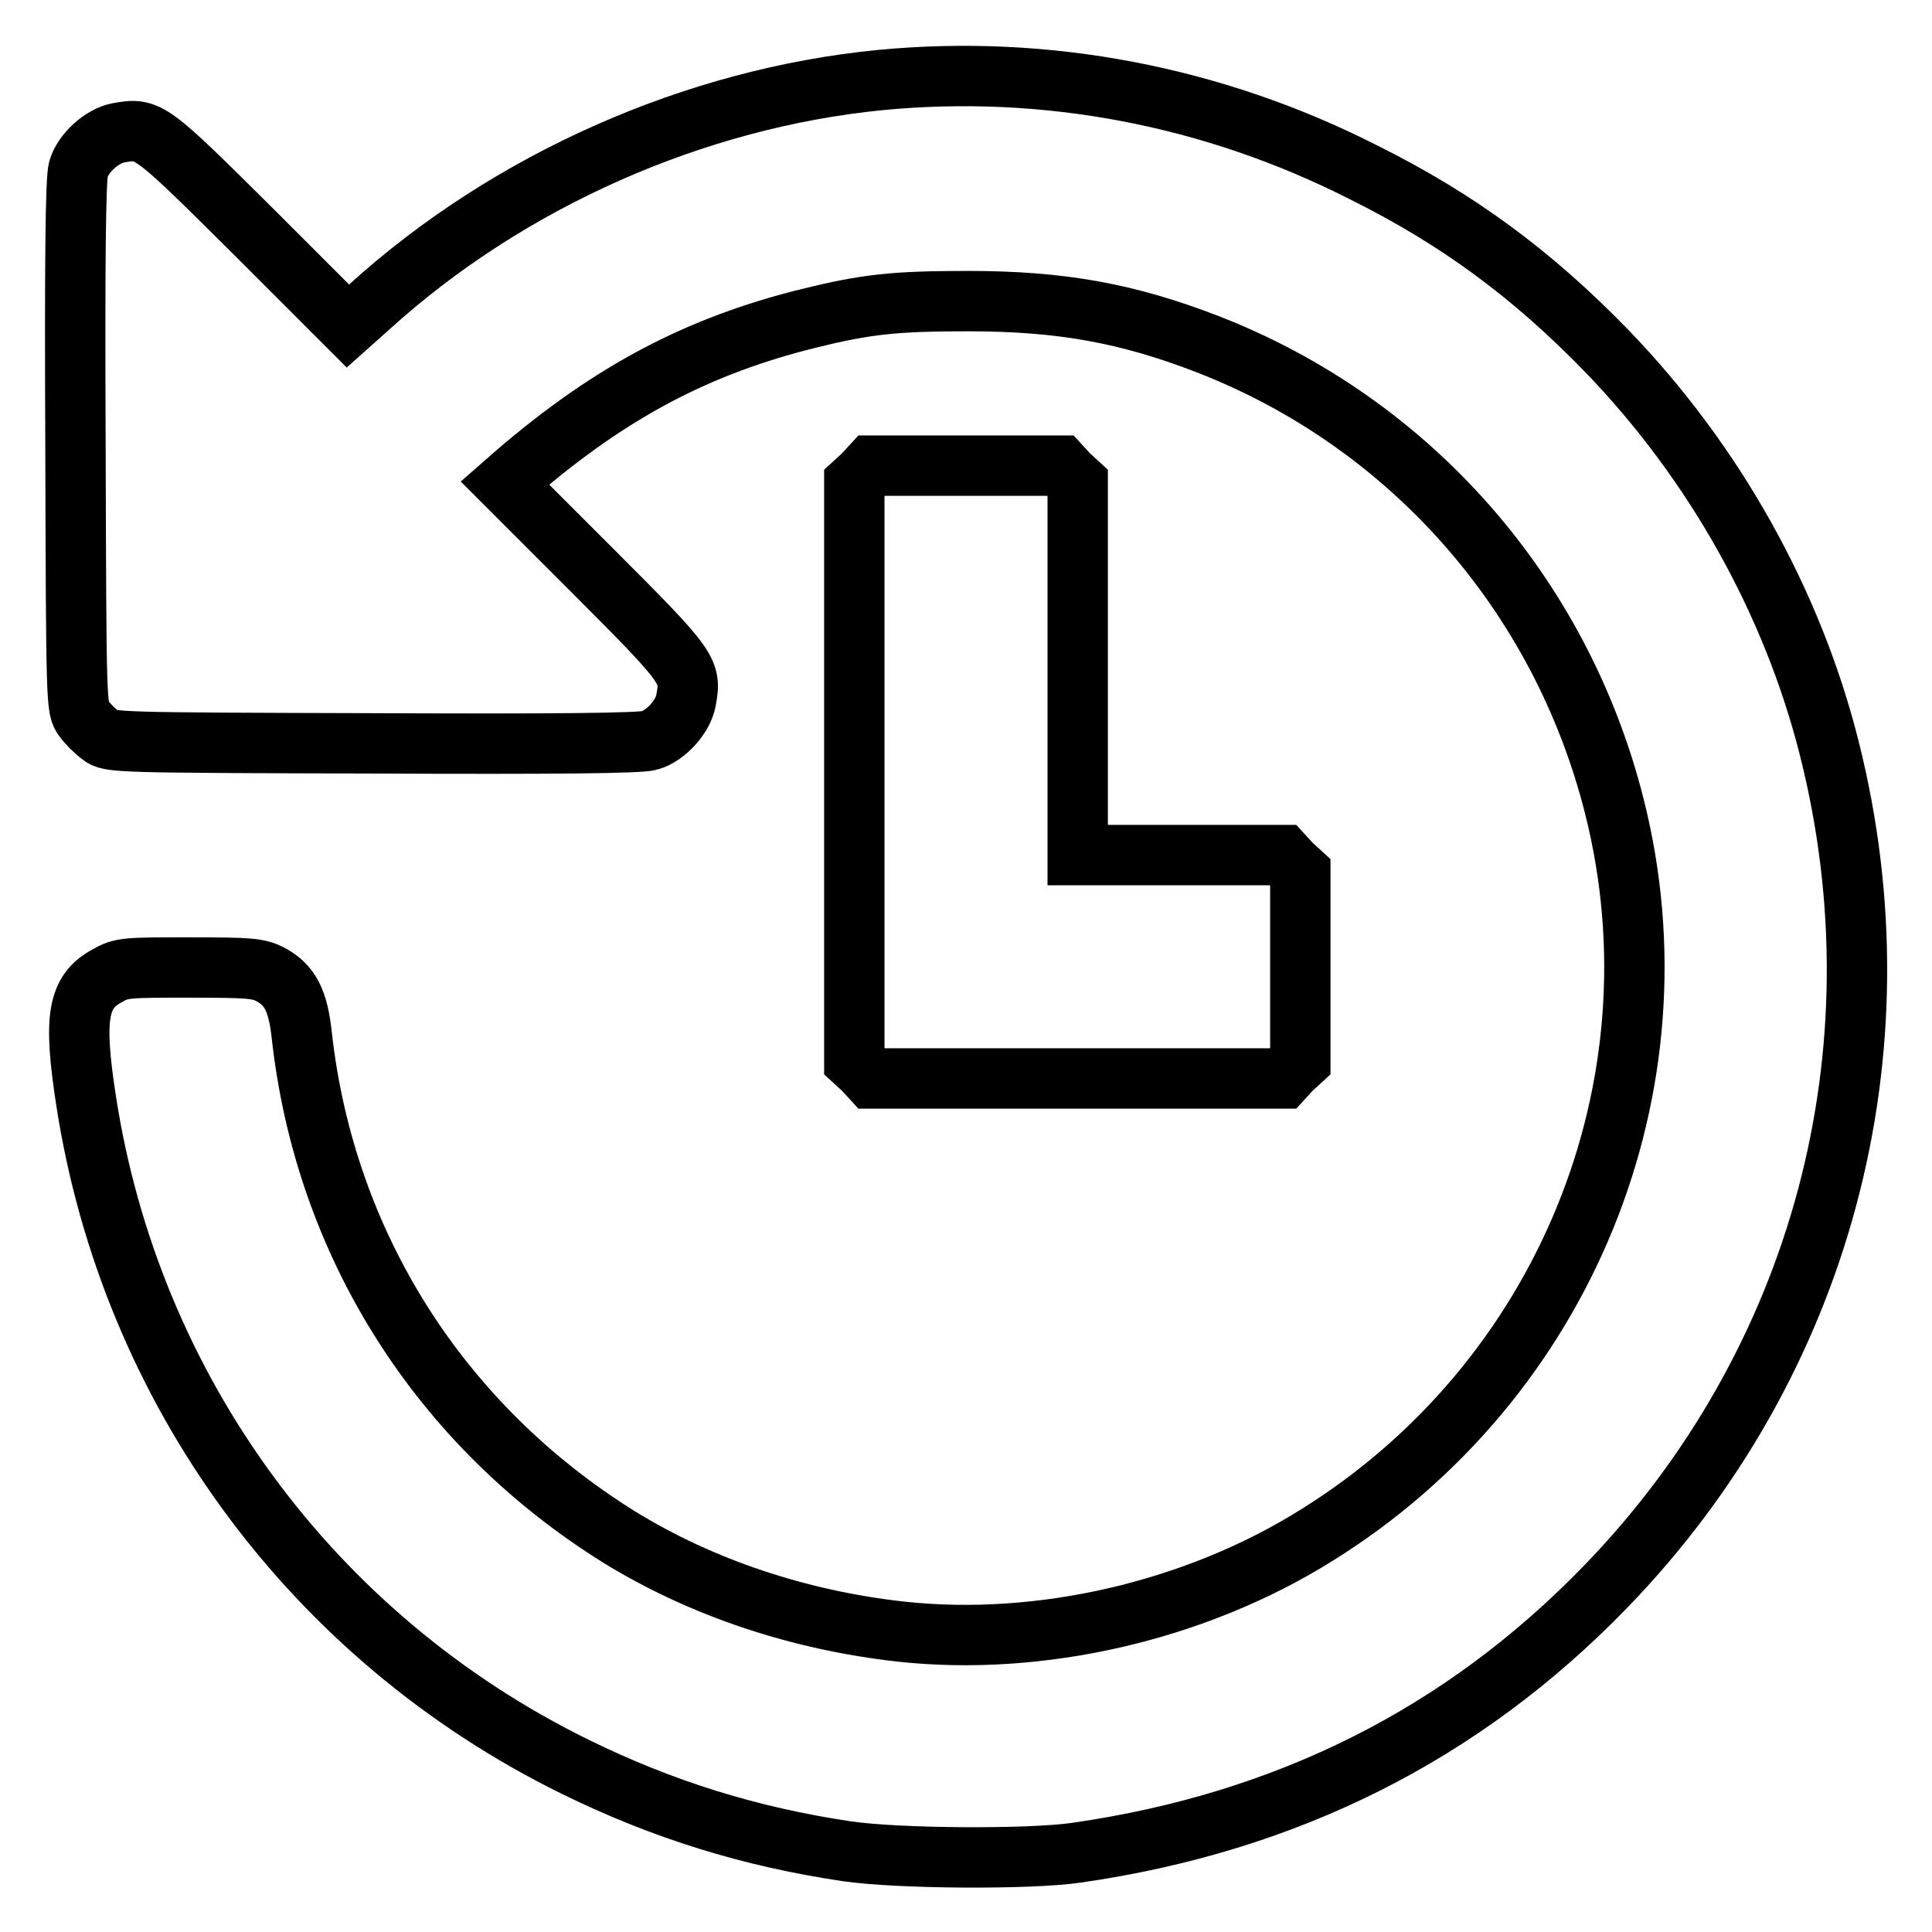
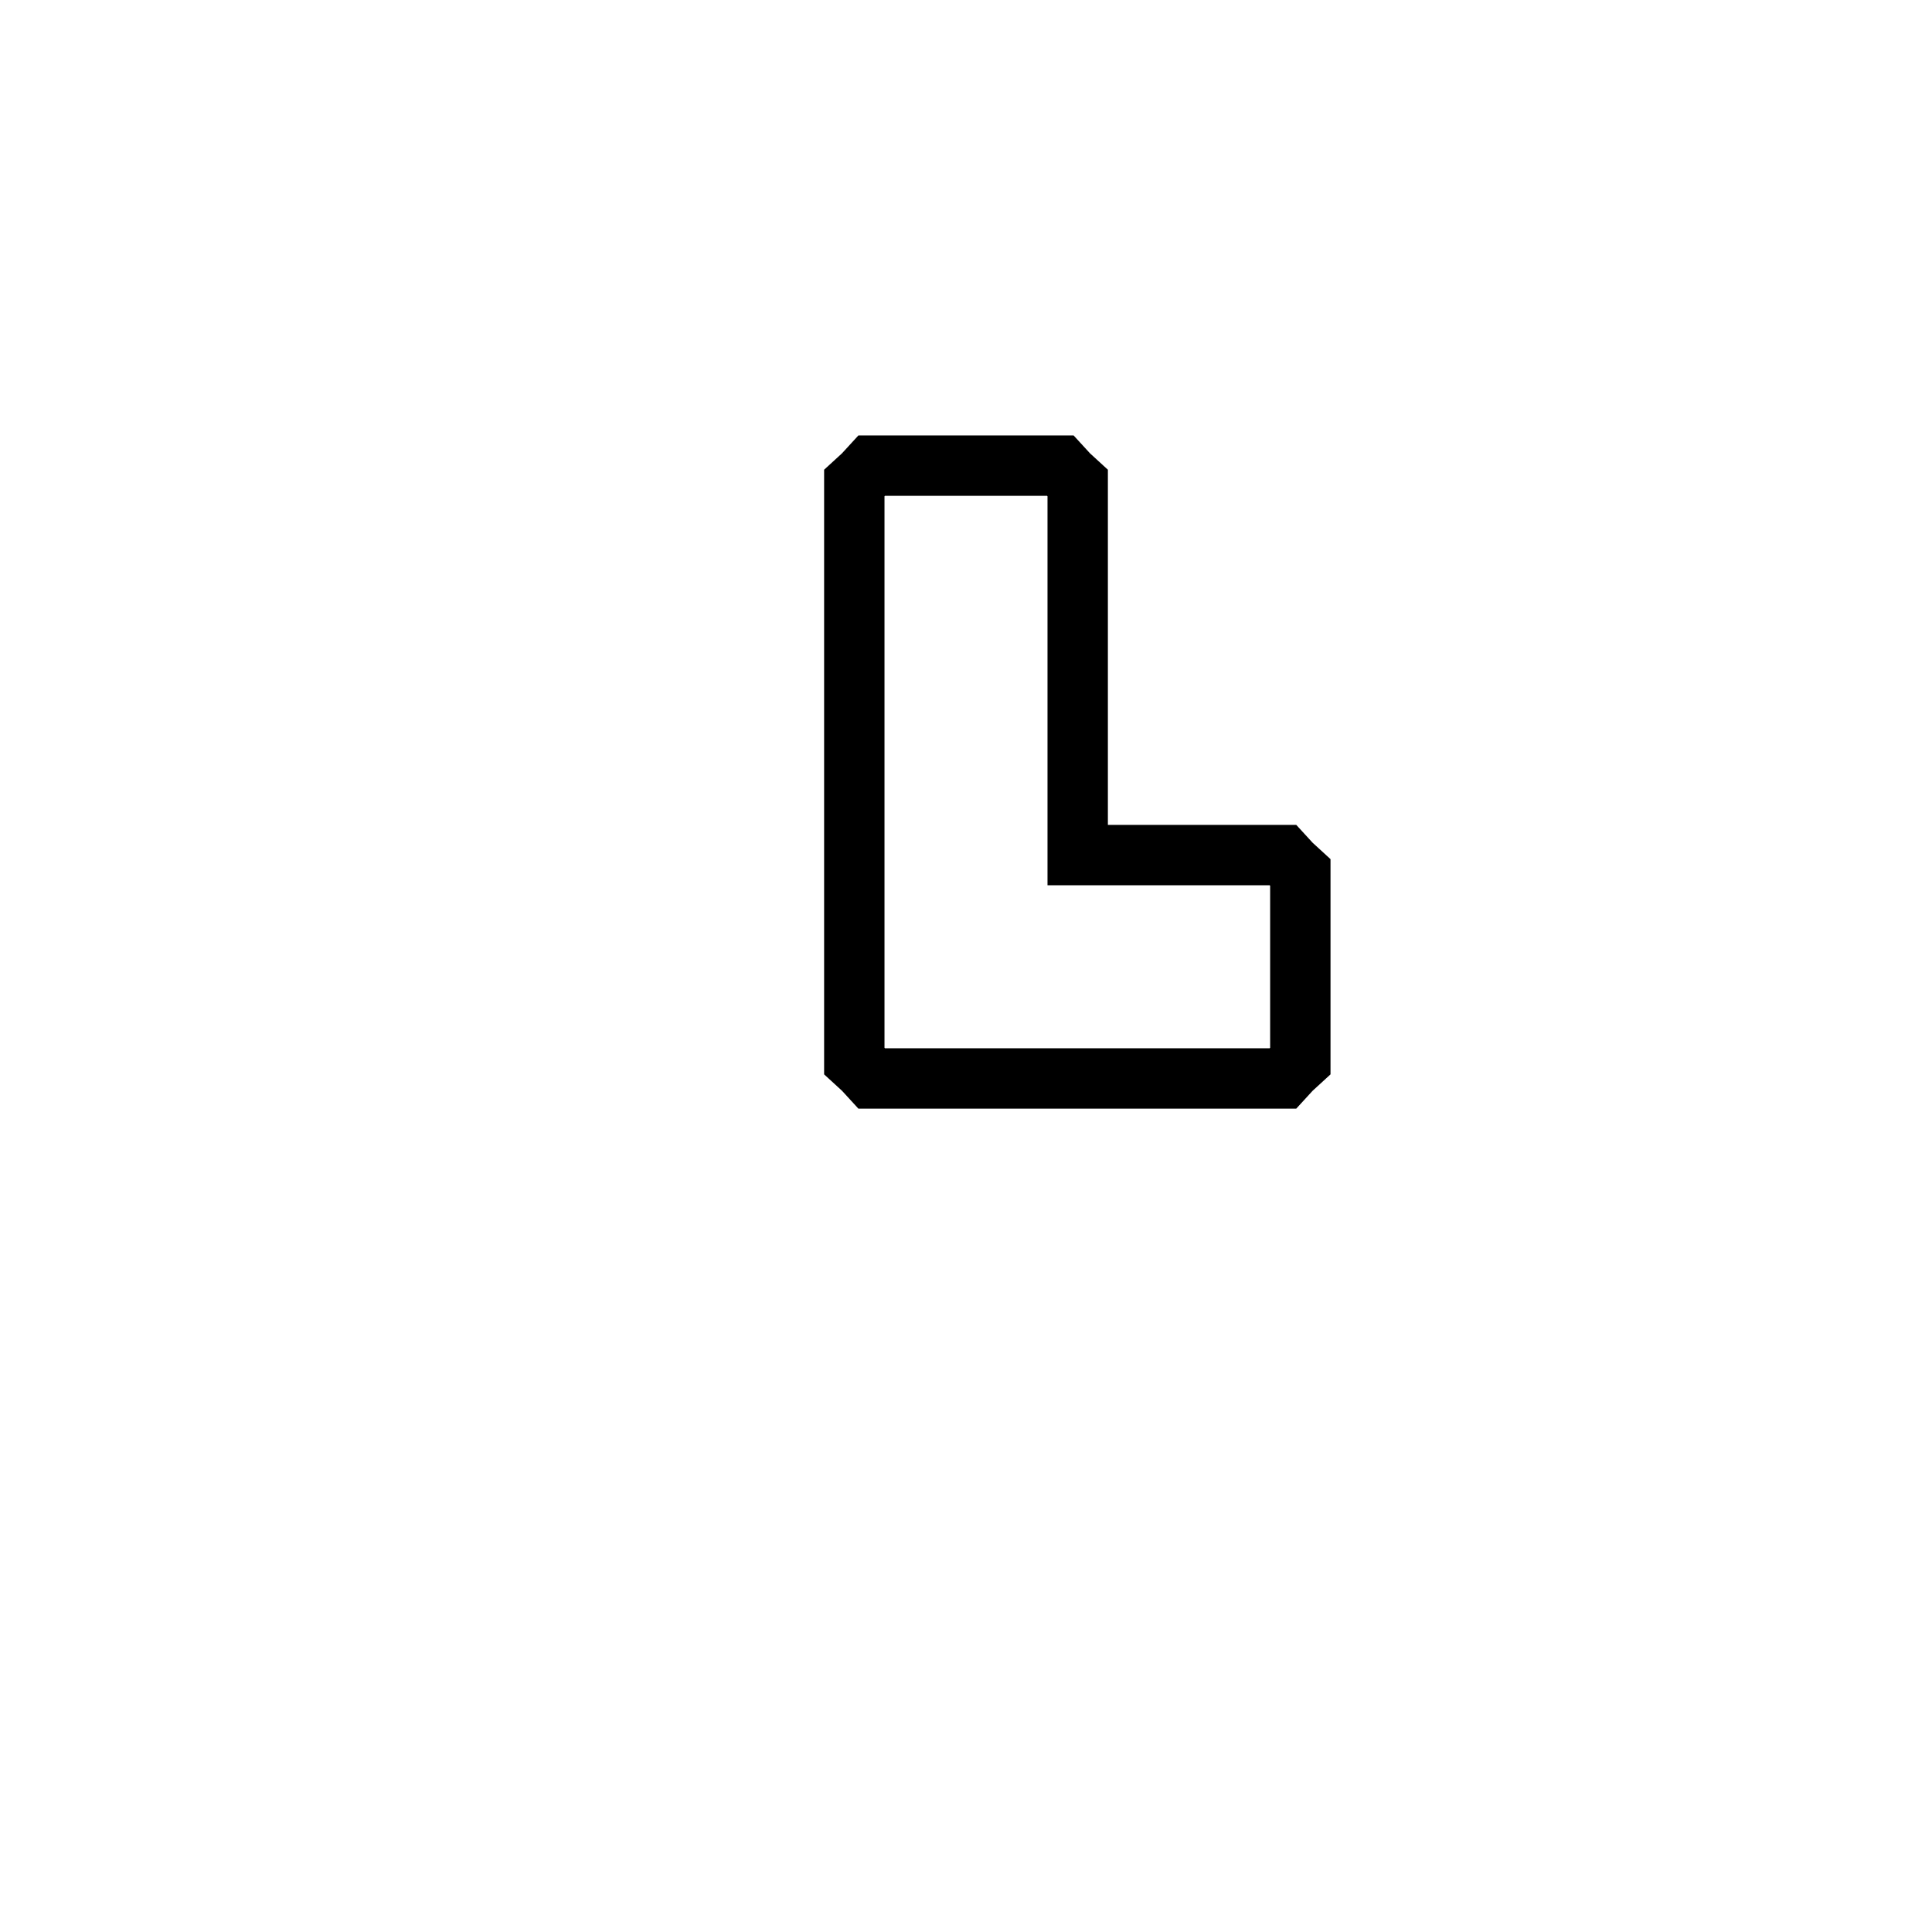
<svg xmlns="http://www.w3.org/2000/svg" version="1.1" x="0px" y="0px" viewBox="0 0 256 256" enable-background="new 0 0 256 256" xml:space="preserve">
  <g>
    <g>
      <g>
-         <path stroke-width="8" fill-opacity="0" stroke="#000000" d="M116.7,10.6c-24.6,2.4-49.3,13.3-67.8,30.1l-2.8,2.5L33.5,30.6C19.8,17,19.7,16.9,15.7,17.6c-2.2,0.4-4.7,2.7-5.3,4.8c-0.4,1.2-0.5,13-0.4,36.6c0.1,34.4,0.1,34.9,1.1,36.2c0.5,0.7,1.5,1.7,2.2,2.2c1.2,1,1.8,1,36.2,1.1c23.7,0.1,35.5,0,36.6-0.4c2.1-0.6,4.4-3.1,4.8-5.3c0.7-3.9,0.6-4.2-12.2-17L66.9,64l1.6-1.4c12.6-10.8,24.1-16.8,38.6-20.4c7.7-1.9,11.4-2.3,21.2-2.3c12.3,0,21.1,1.6,31.7,5.7c26.8,10.4,46.8,33.1,53.9,61.2c9.4,37.1-6.6,76.2-39.4,96.6c-16.1,10.1-36.7,14.8-55.1,12.8c-13.5-1.5-26.4-5.8-37.3-12.5c-23.8-14.8-39-38.8-42.1-66.4c-0.5-4.8-1.6-6.8-4.2-8.2c-1.6-0.8-2.7-0.9-10.7-0.9c-8.4,0-9,0-10.9,1.1c-3.9,2.1-4.5,5.5-2.8,16.5c5.9,38.4,30,71.2,64.8,88.3c11.6,5.7,23.2,9.3,36,11.2c6.8,1,24.2,1.1,30.4,0.2c27.9-4,51.2-15.7,70.1-35.2c28.7-29.6,39.8-71,29.7-111.1c-4.9-19.5-15.3-38-29.5-52.7c-9.9-10.2-19.8-17.5-32.3-23.7C160.7,12.7,138.6,8.5,116.7,10.6z" />
        <path stroke-width="8" fill-opacity="0" stroke="#000000" d="M114.4,62.9l-1.2,1.1v38.3v38.3l1.2,1.1l1.1,1.2h27.3H170l1.1-1.2l1.2-1.1v-12.5v-12.5l-1.2-1.1l-1.1-1.2h-13.6h-13.6V88.7V64l-1.2-1.1l-1.1-1.2H128h-12.5L114.4,62.9z" />
      </g>
    </g>
  </g>
</svg>